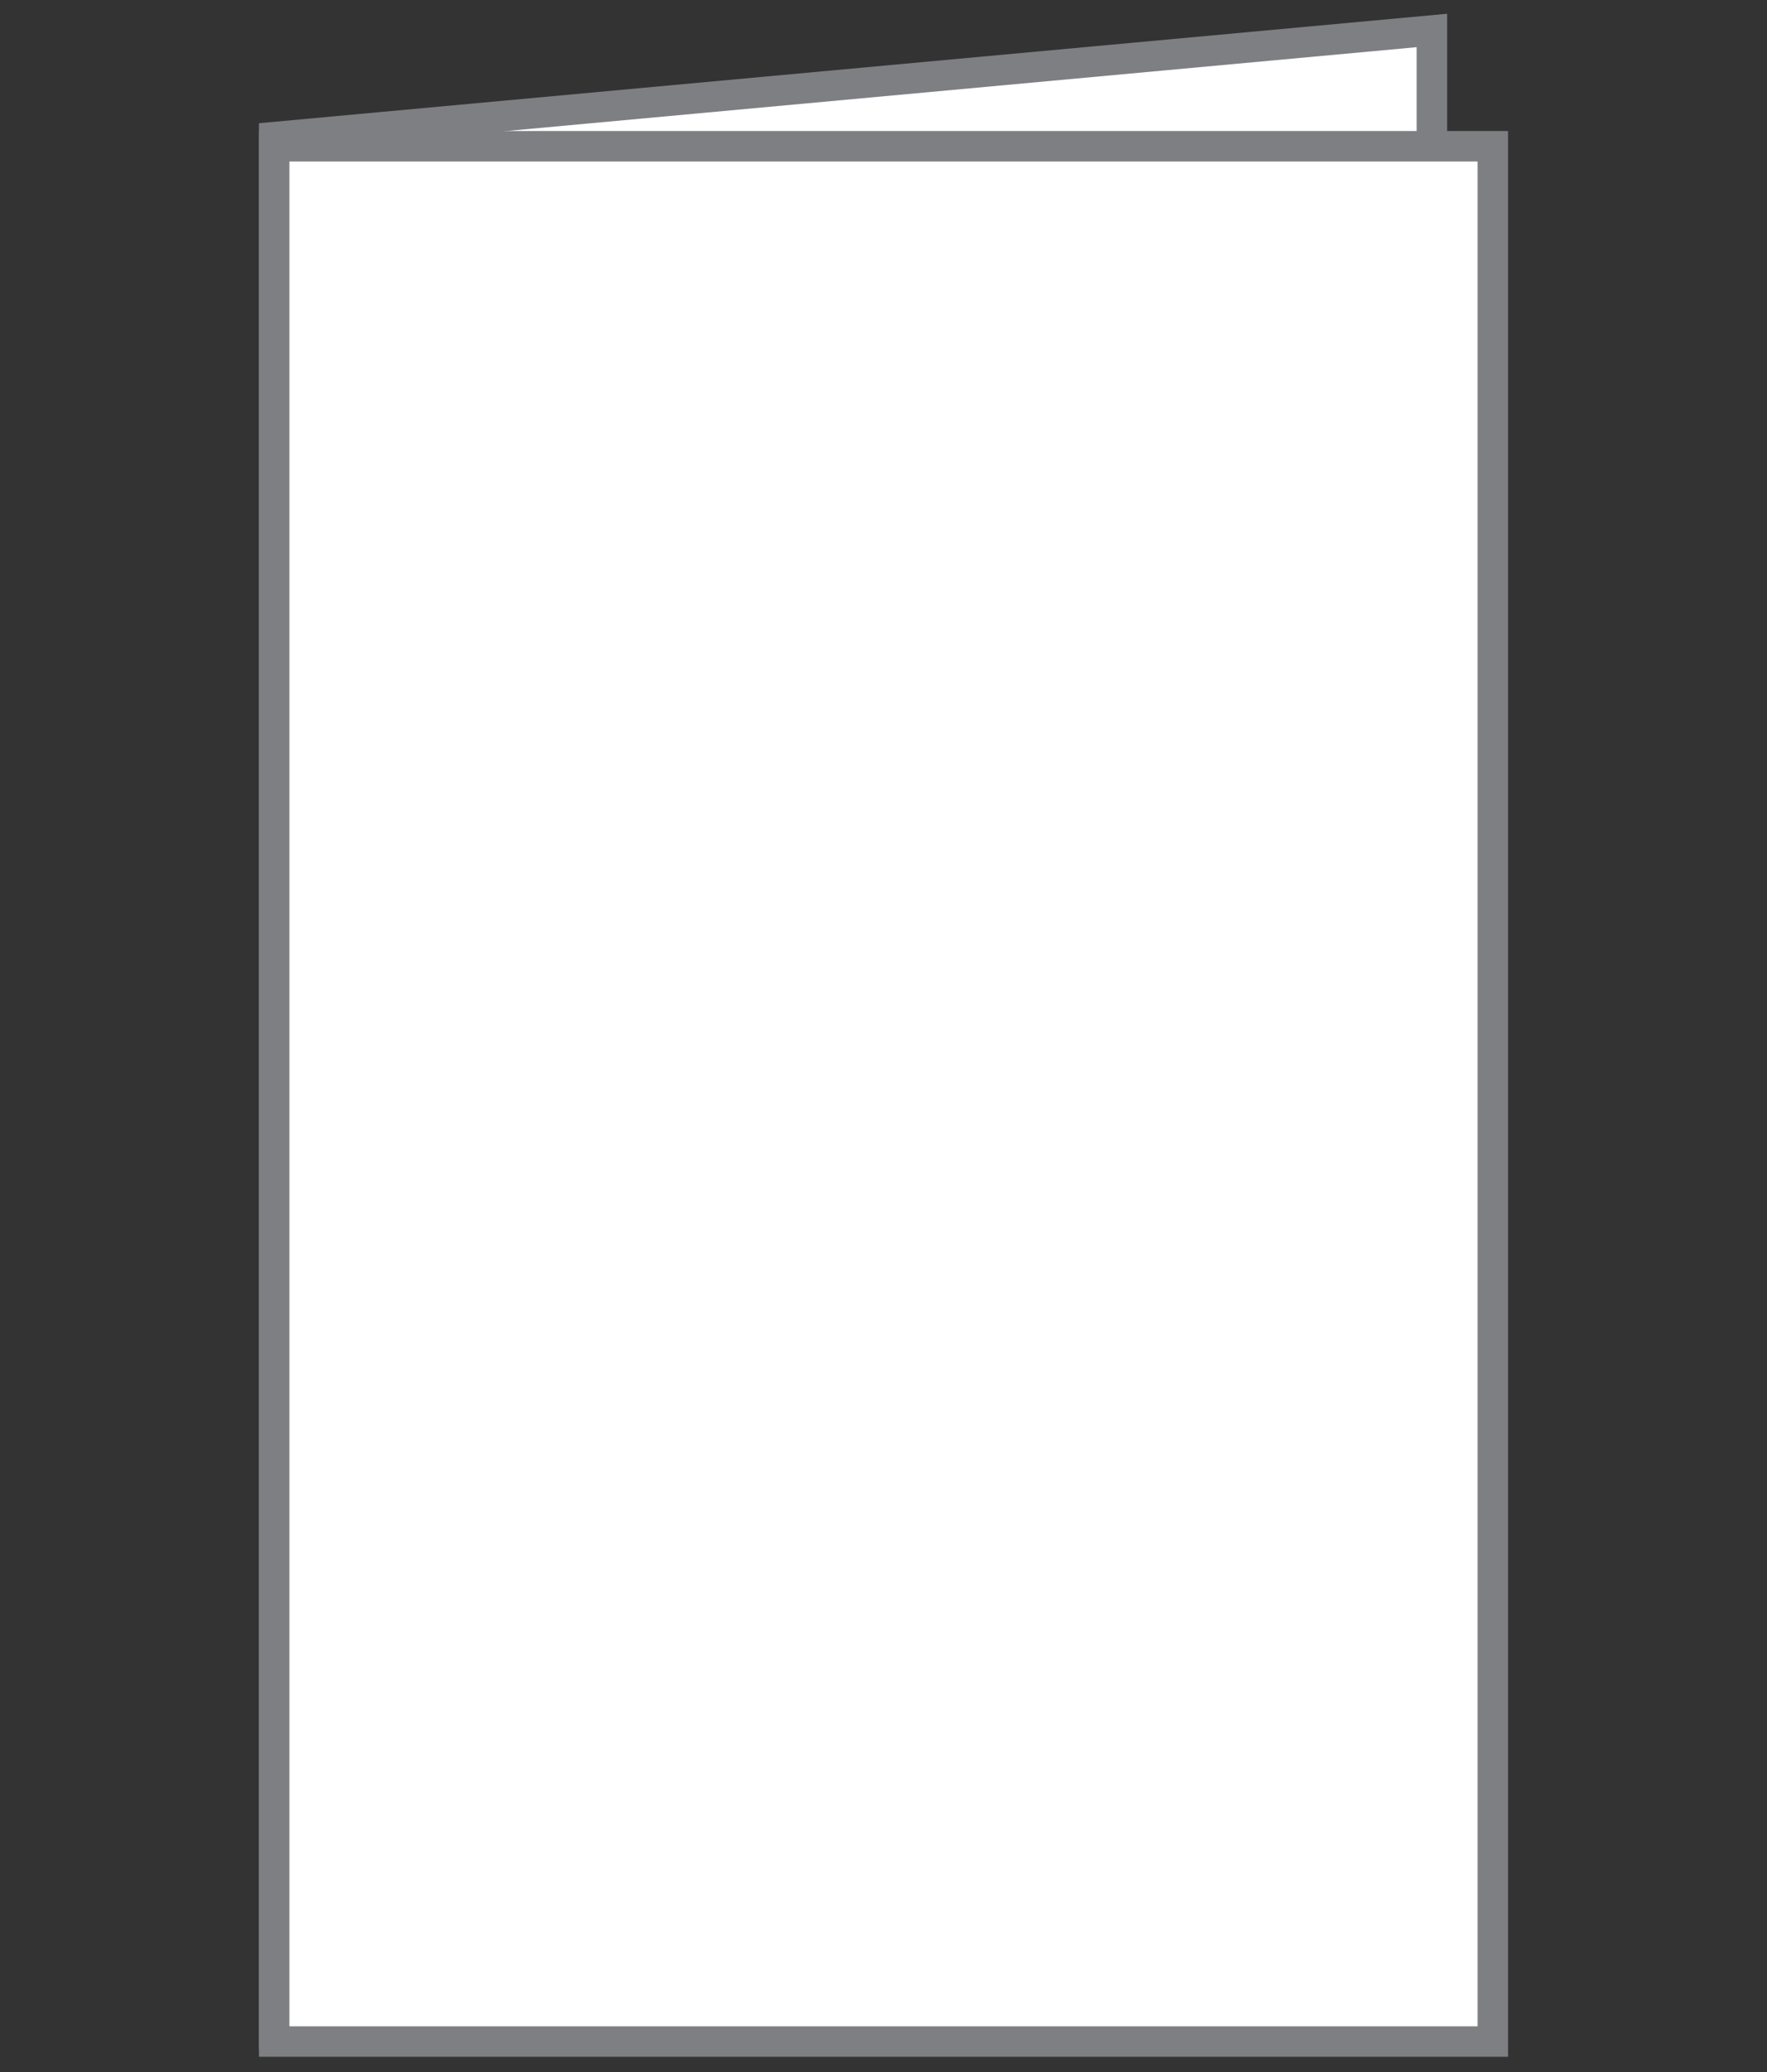
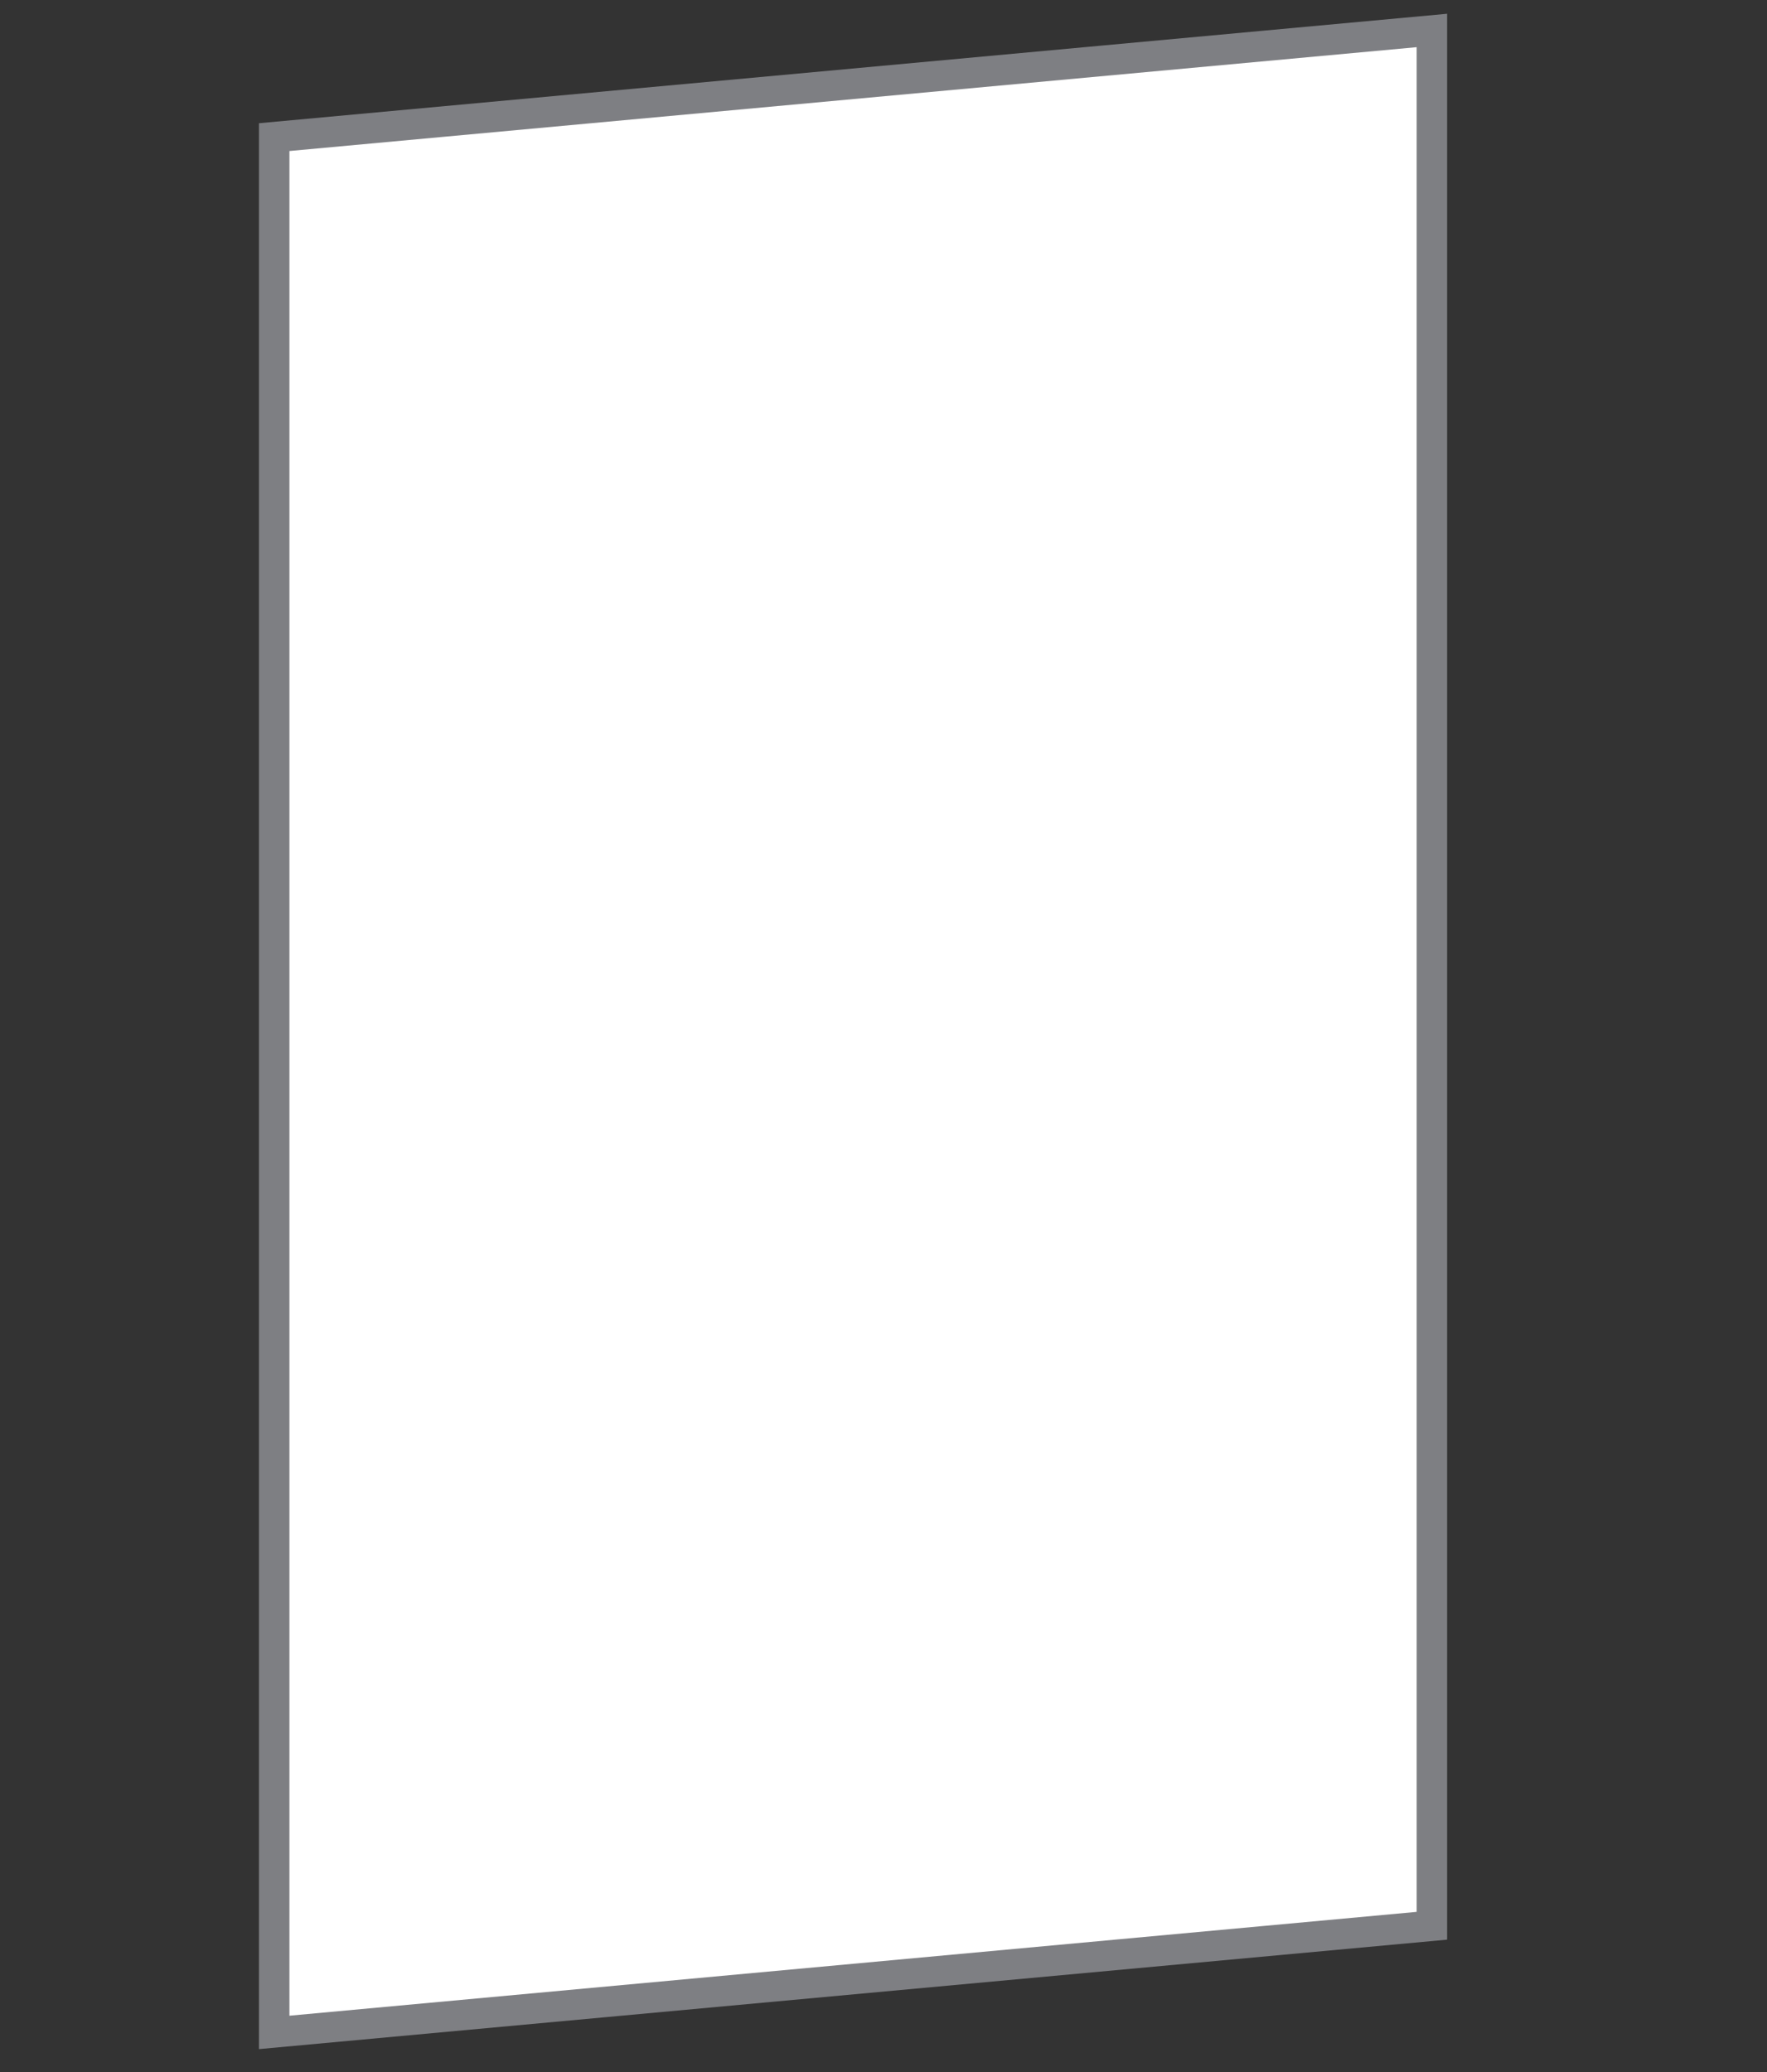
<svg xmlns="http://www.w3.org/2000/svg" version="1.1" id="Laag_1" x="0" y="0" viewBox="0 0 58 68" xml:space="preserve">
  <rect x="0" y="0" width="58" height="68" fill="#333333" stroke="none" />
  <style>.st0{fill:#fff;stroke:#7e7f83;stroke-miterlimit:10}</style>
  <path class="st0" d="M47 63.2L9 66.7V4.5L47 1z" />
-   <path class="st0" d="M9 4.8h40V67H9z" />
</svg>